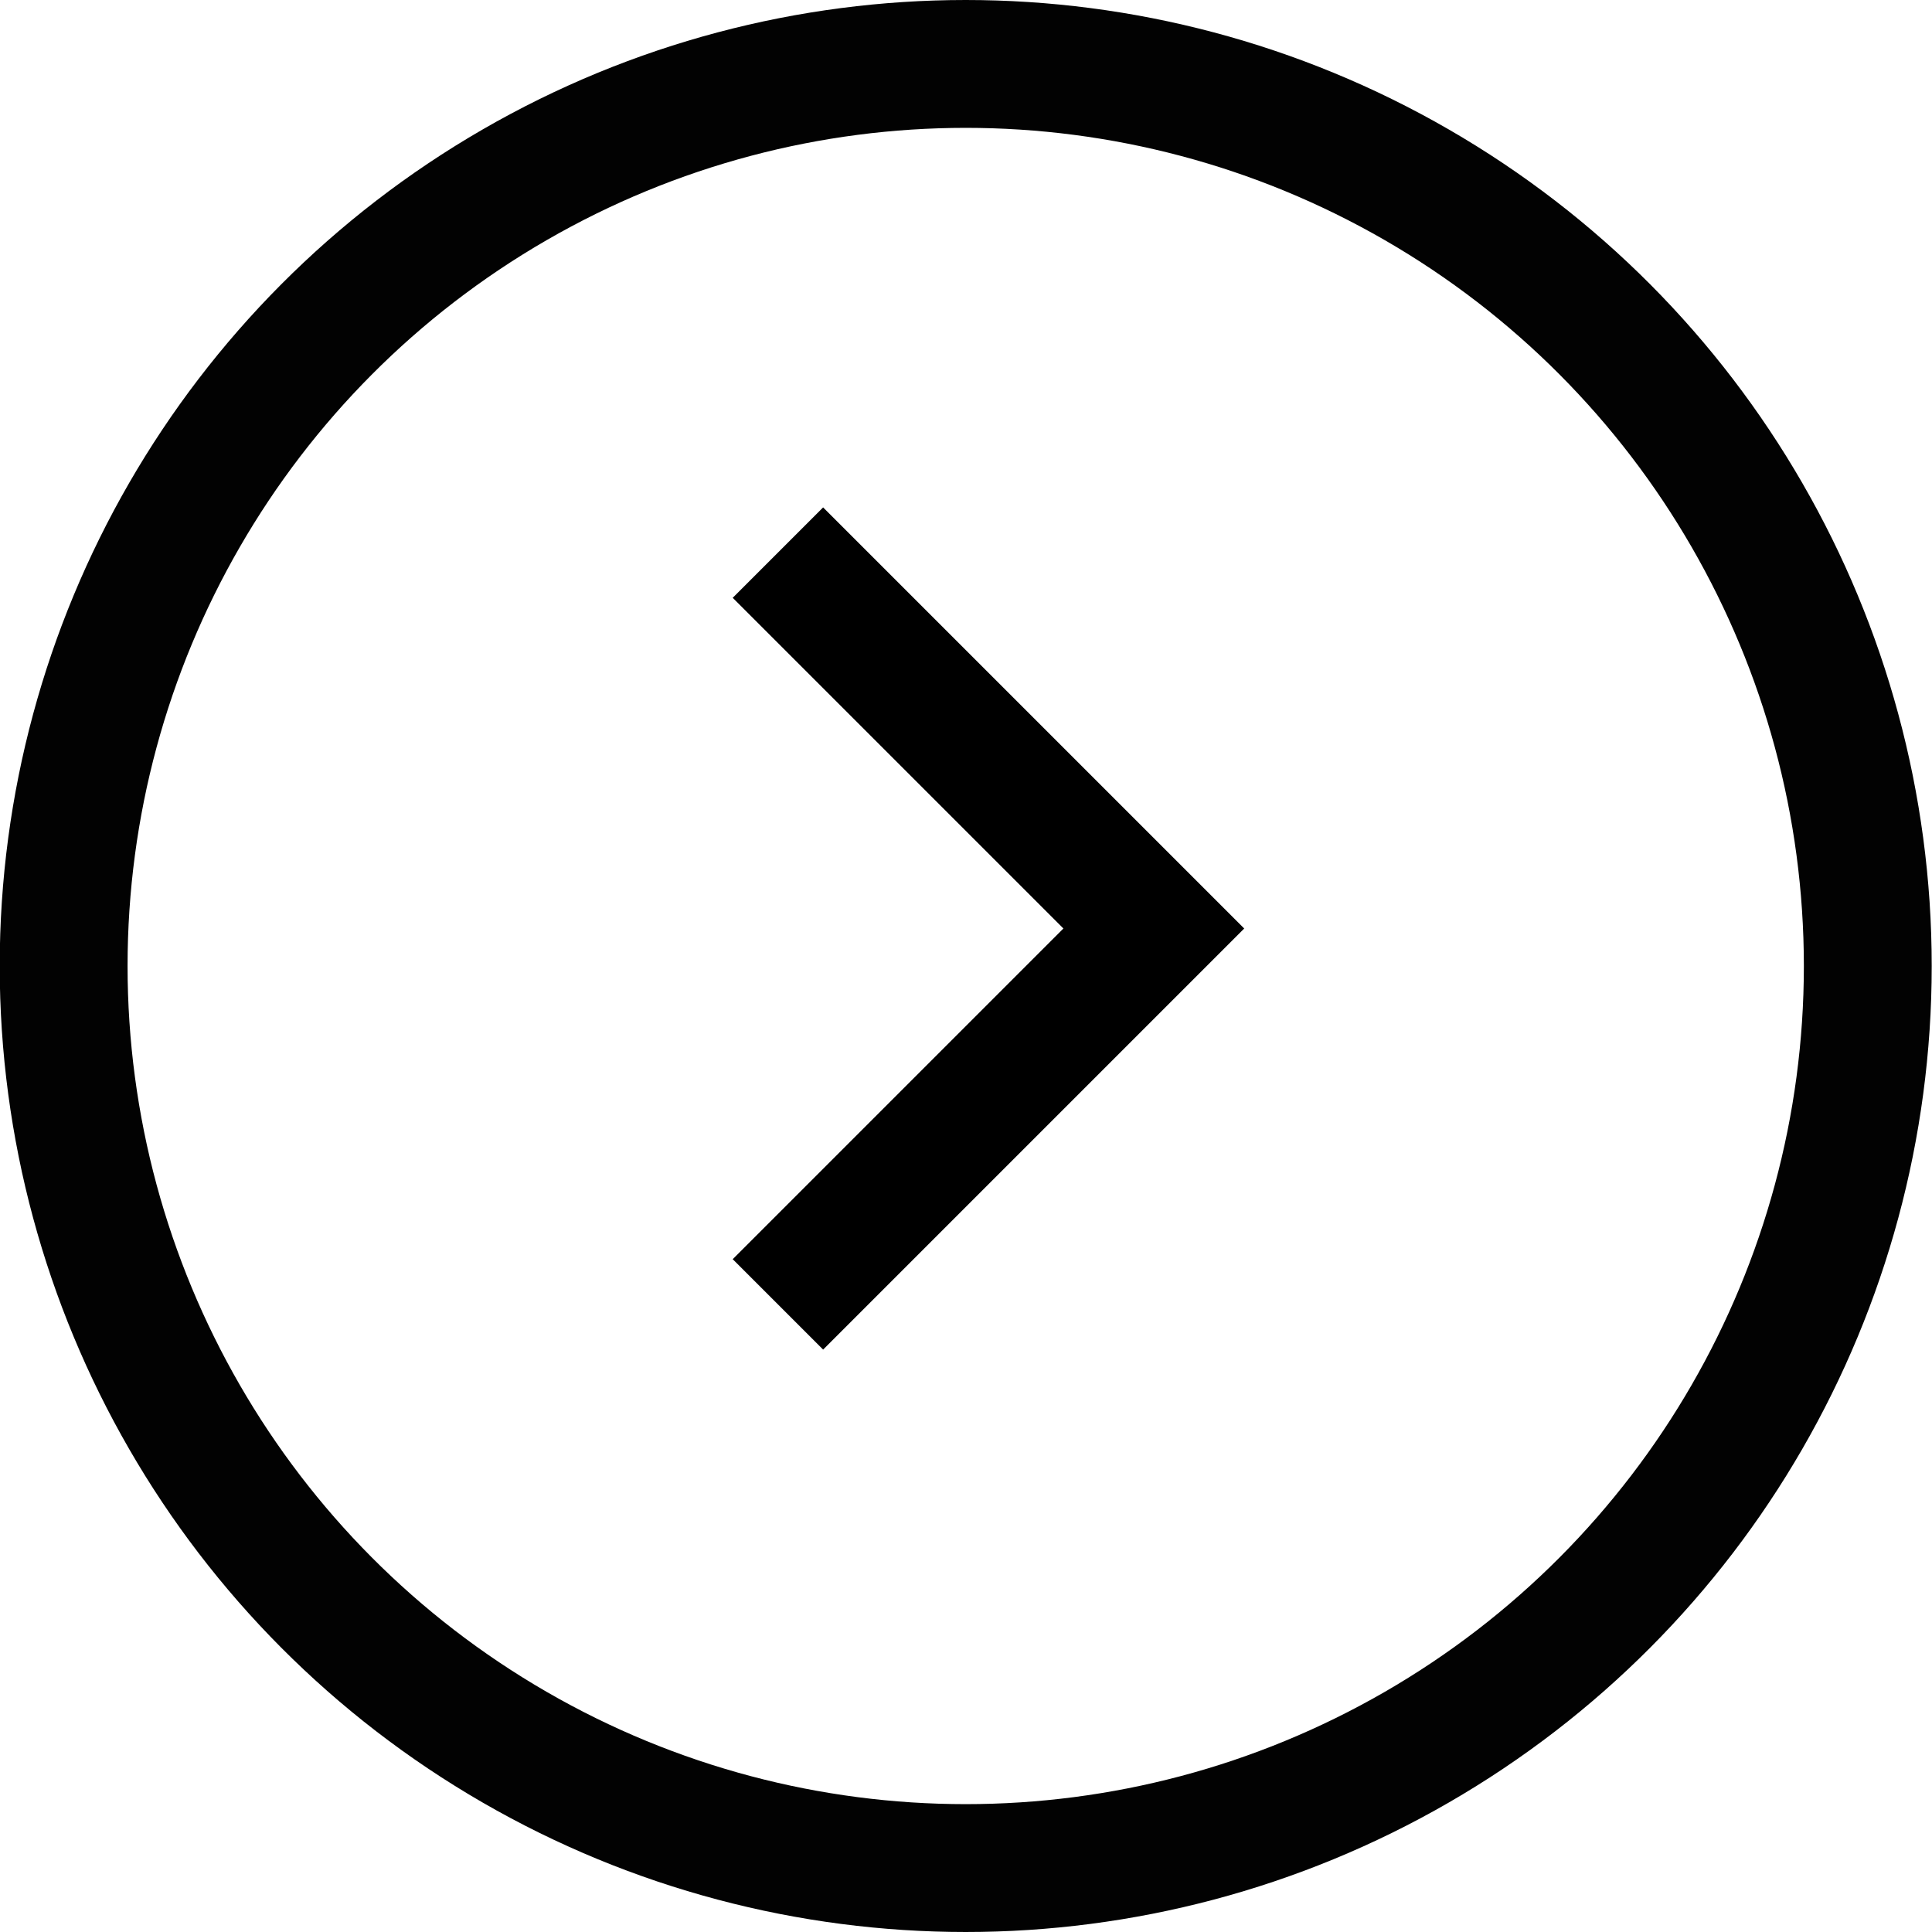
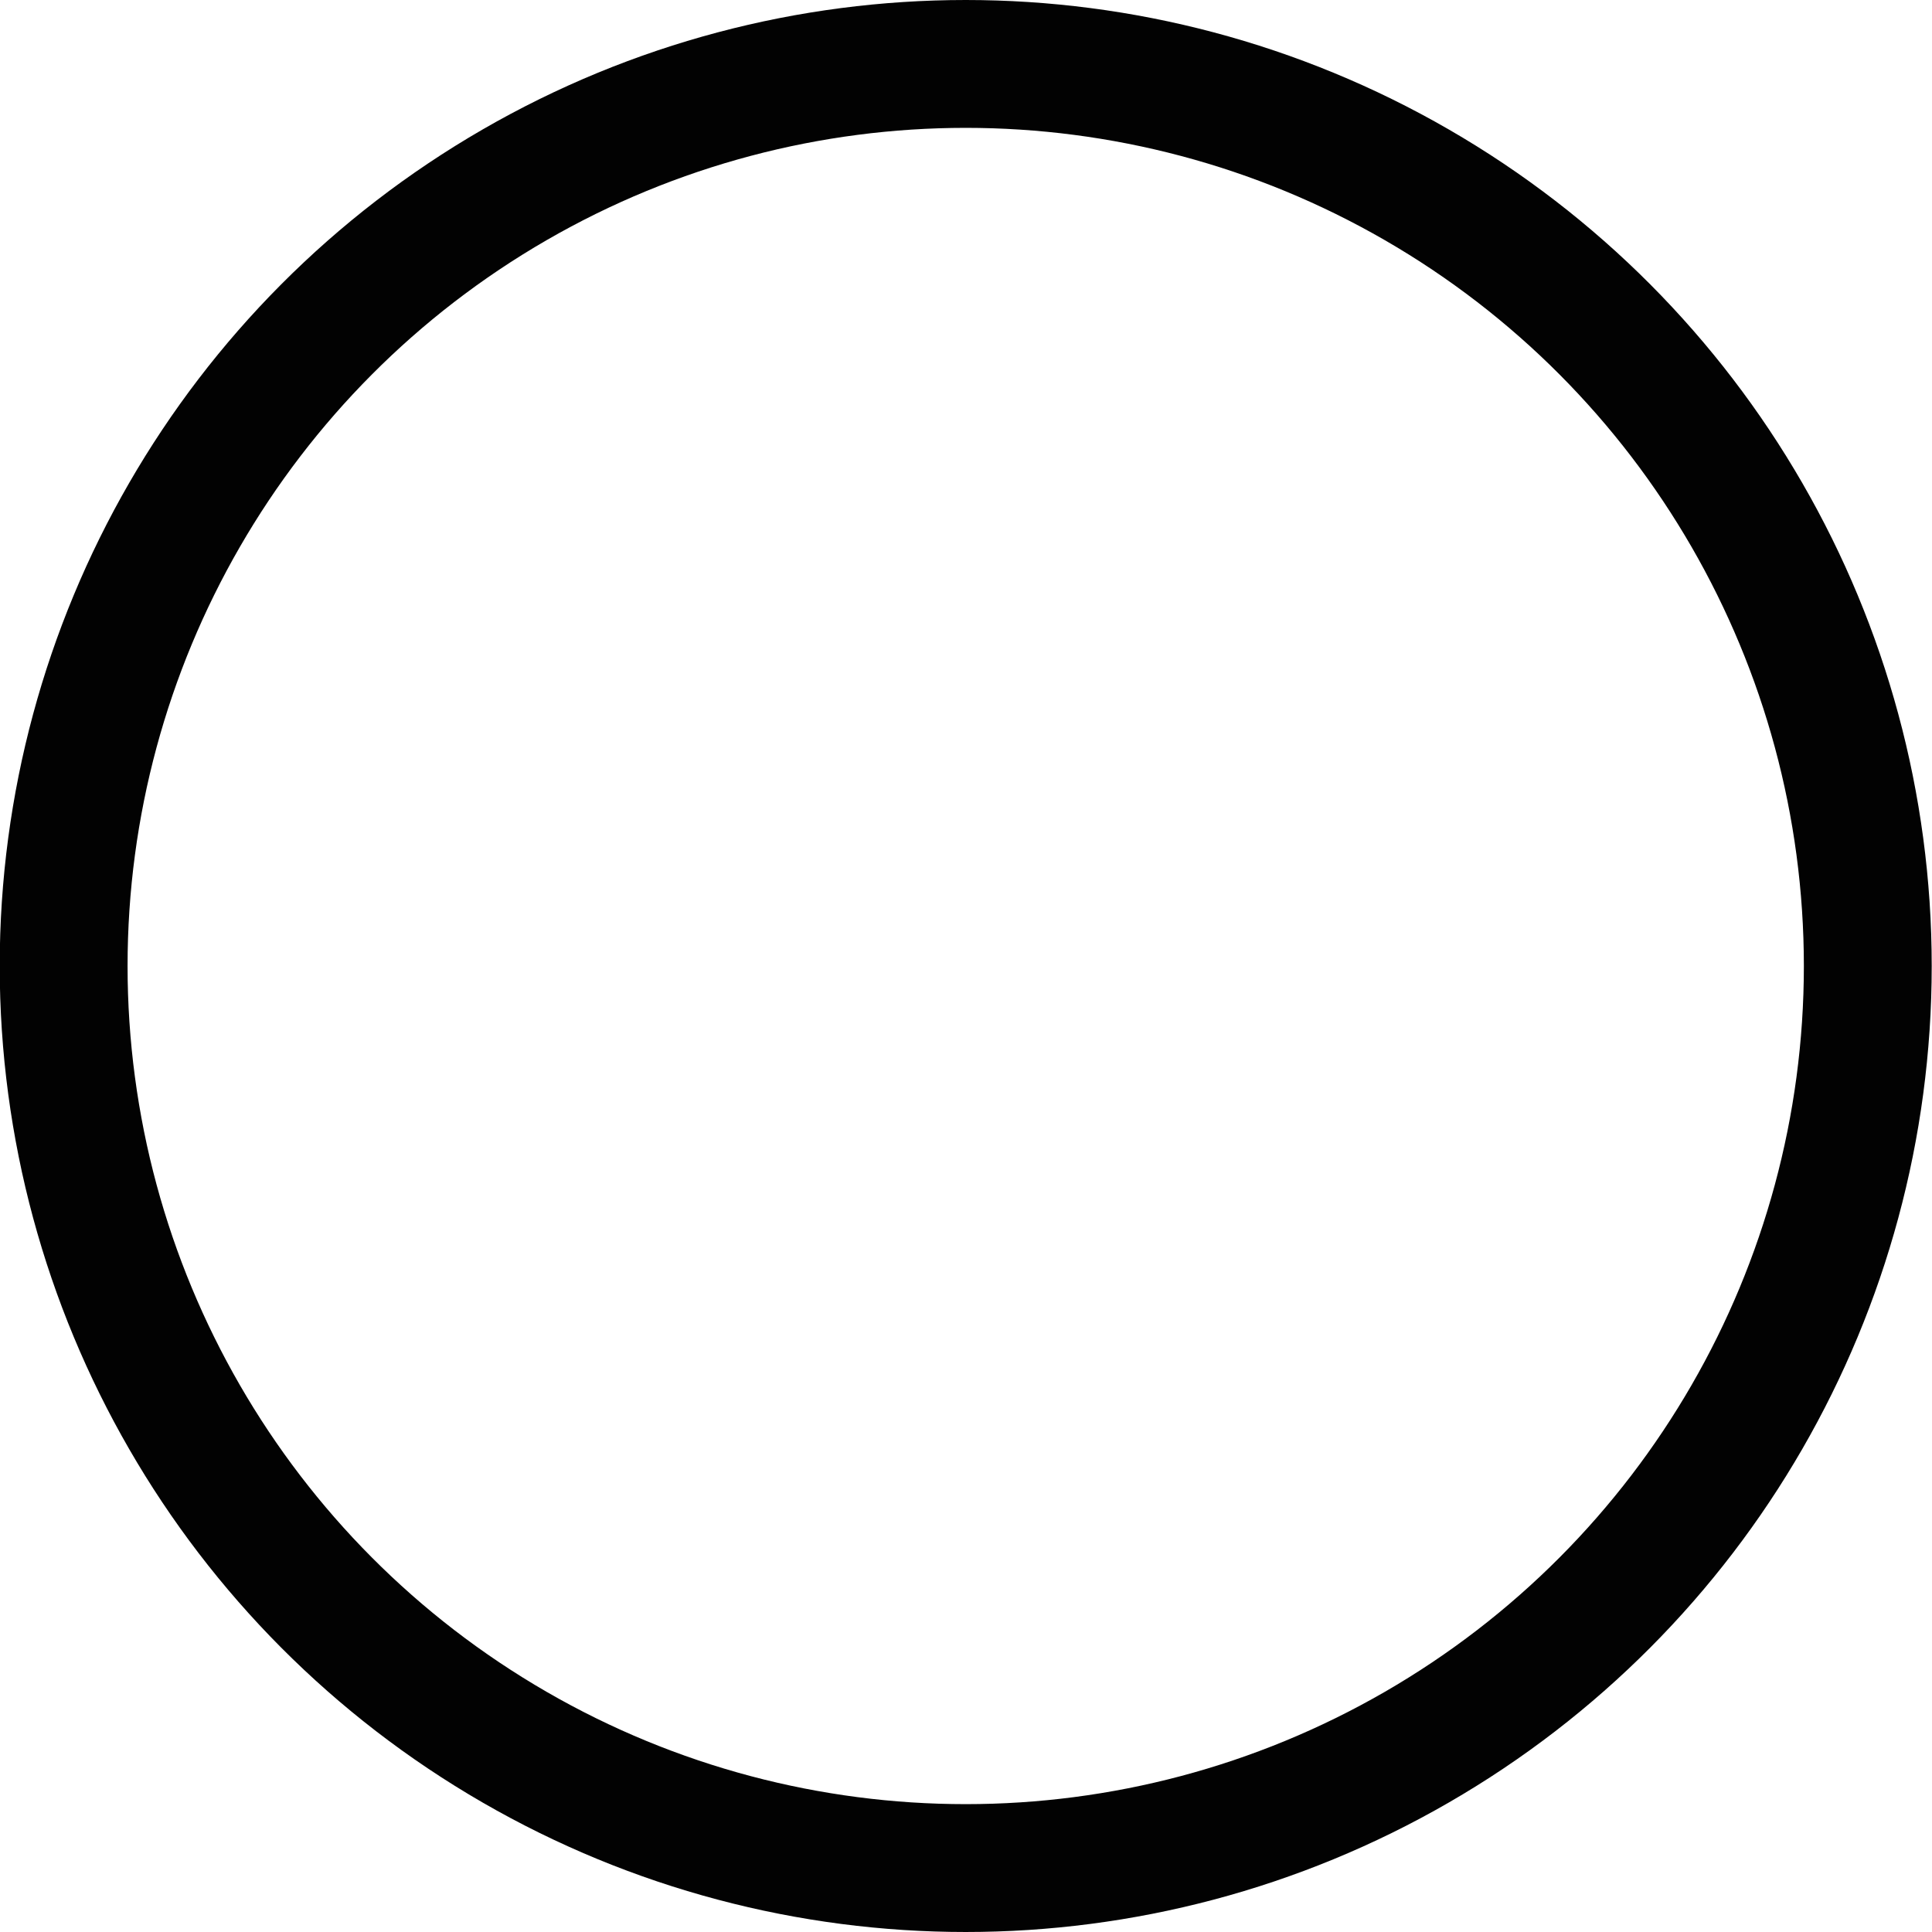
<svg xmlns="http://www.w3.org/2000/svg" xmlns:ns1="http://sodipodi.sourceforge.net/DTD/sodipodi-0.dtd" xmlns:ns2="http://www.inkscape.org/namespaces/inkscape" width="6.8mm" height="6.8mm" viewBox="0 0 6.8 6.8" version="1.1" id="svg185">
  <ns1:namedview id="namedview187" pagecolor="#ffffff" bordercolor="#111111" borderopacity="1" ns2:showpageshadow="0" ns2:pageopacity="0" ns2:pagecheckerboard="1" ns2:deskcolor="#d1d1d1" ns2:document-units="mm" showgrid="true">
    <ns2:grid type="xygrid" id="grid306" />
  </ns1:namedview>
  <defs id="defs182" />
  <g ns2:label="Layer 1" ns2:groupmode="layer" id="layer1" transform="translate(-23.588,-145.296)">
    <g id="g1195" transform="matrix(-1,0,0,1,38.1,0)">
-       <path style="fill:none;stroke:#000000;stroke-width:0.45;stroke-linecap:butt;stroke-linejoin:miter;stroke-dasharray:none;stroke-opacity:1" d="m 11.774,147.241 -1.323,1.323 1.323,1.323" id="path1191" />
      <circle style="opacity:0.99;fill:none;stroke:#000000;stroke-width:0.45;stroke-linecap:round;stroke-dasharray:none;paint-order:fill markers stroke" id="circle1193" cx="11.113" cy="148.696" r="3.175" />
    </g>
  </g>
</svg>